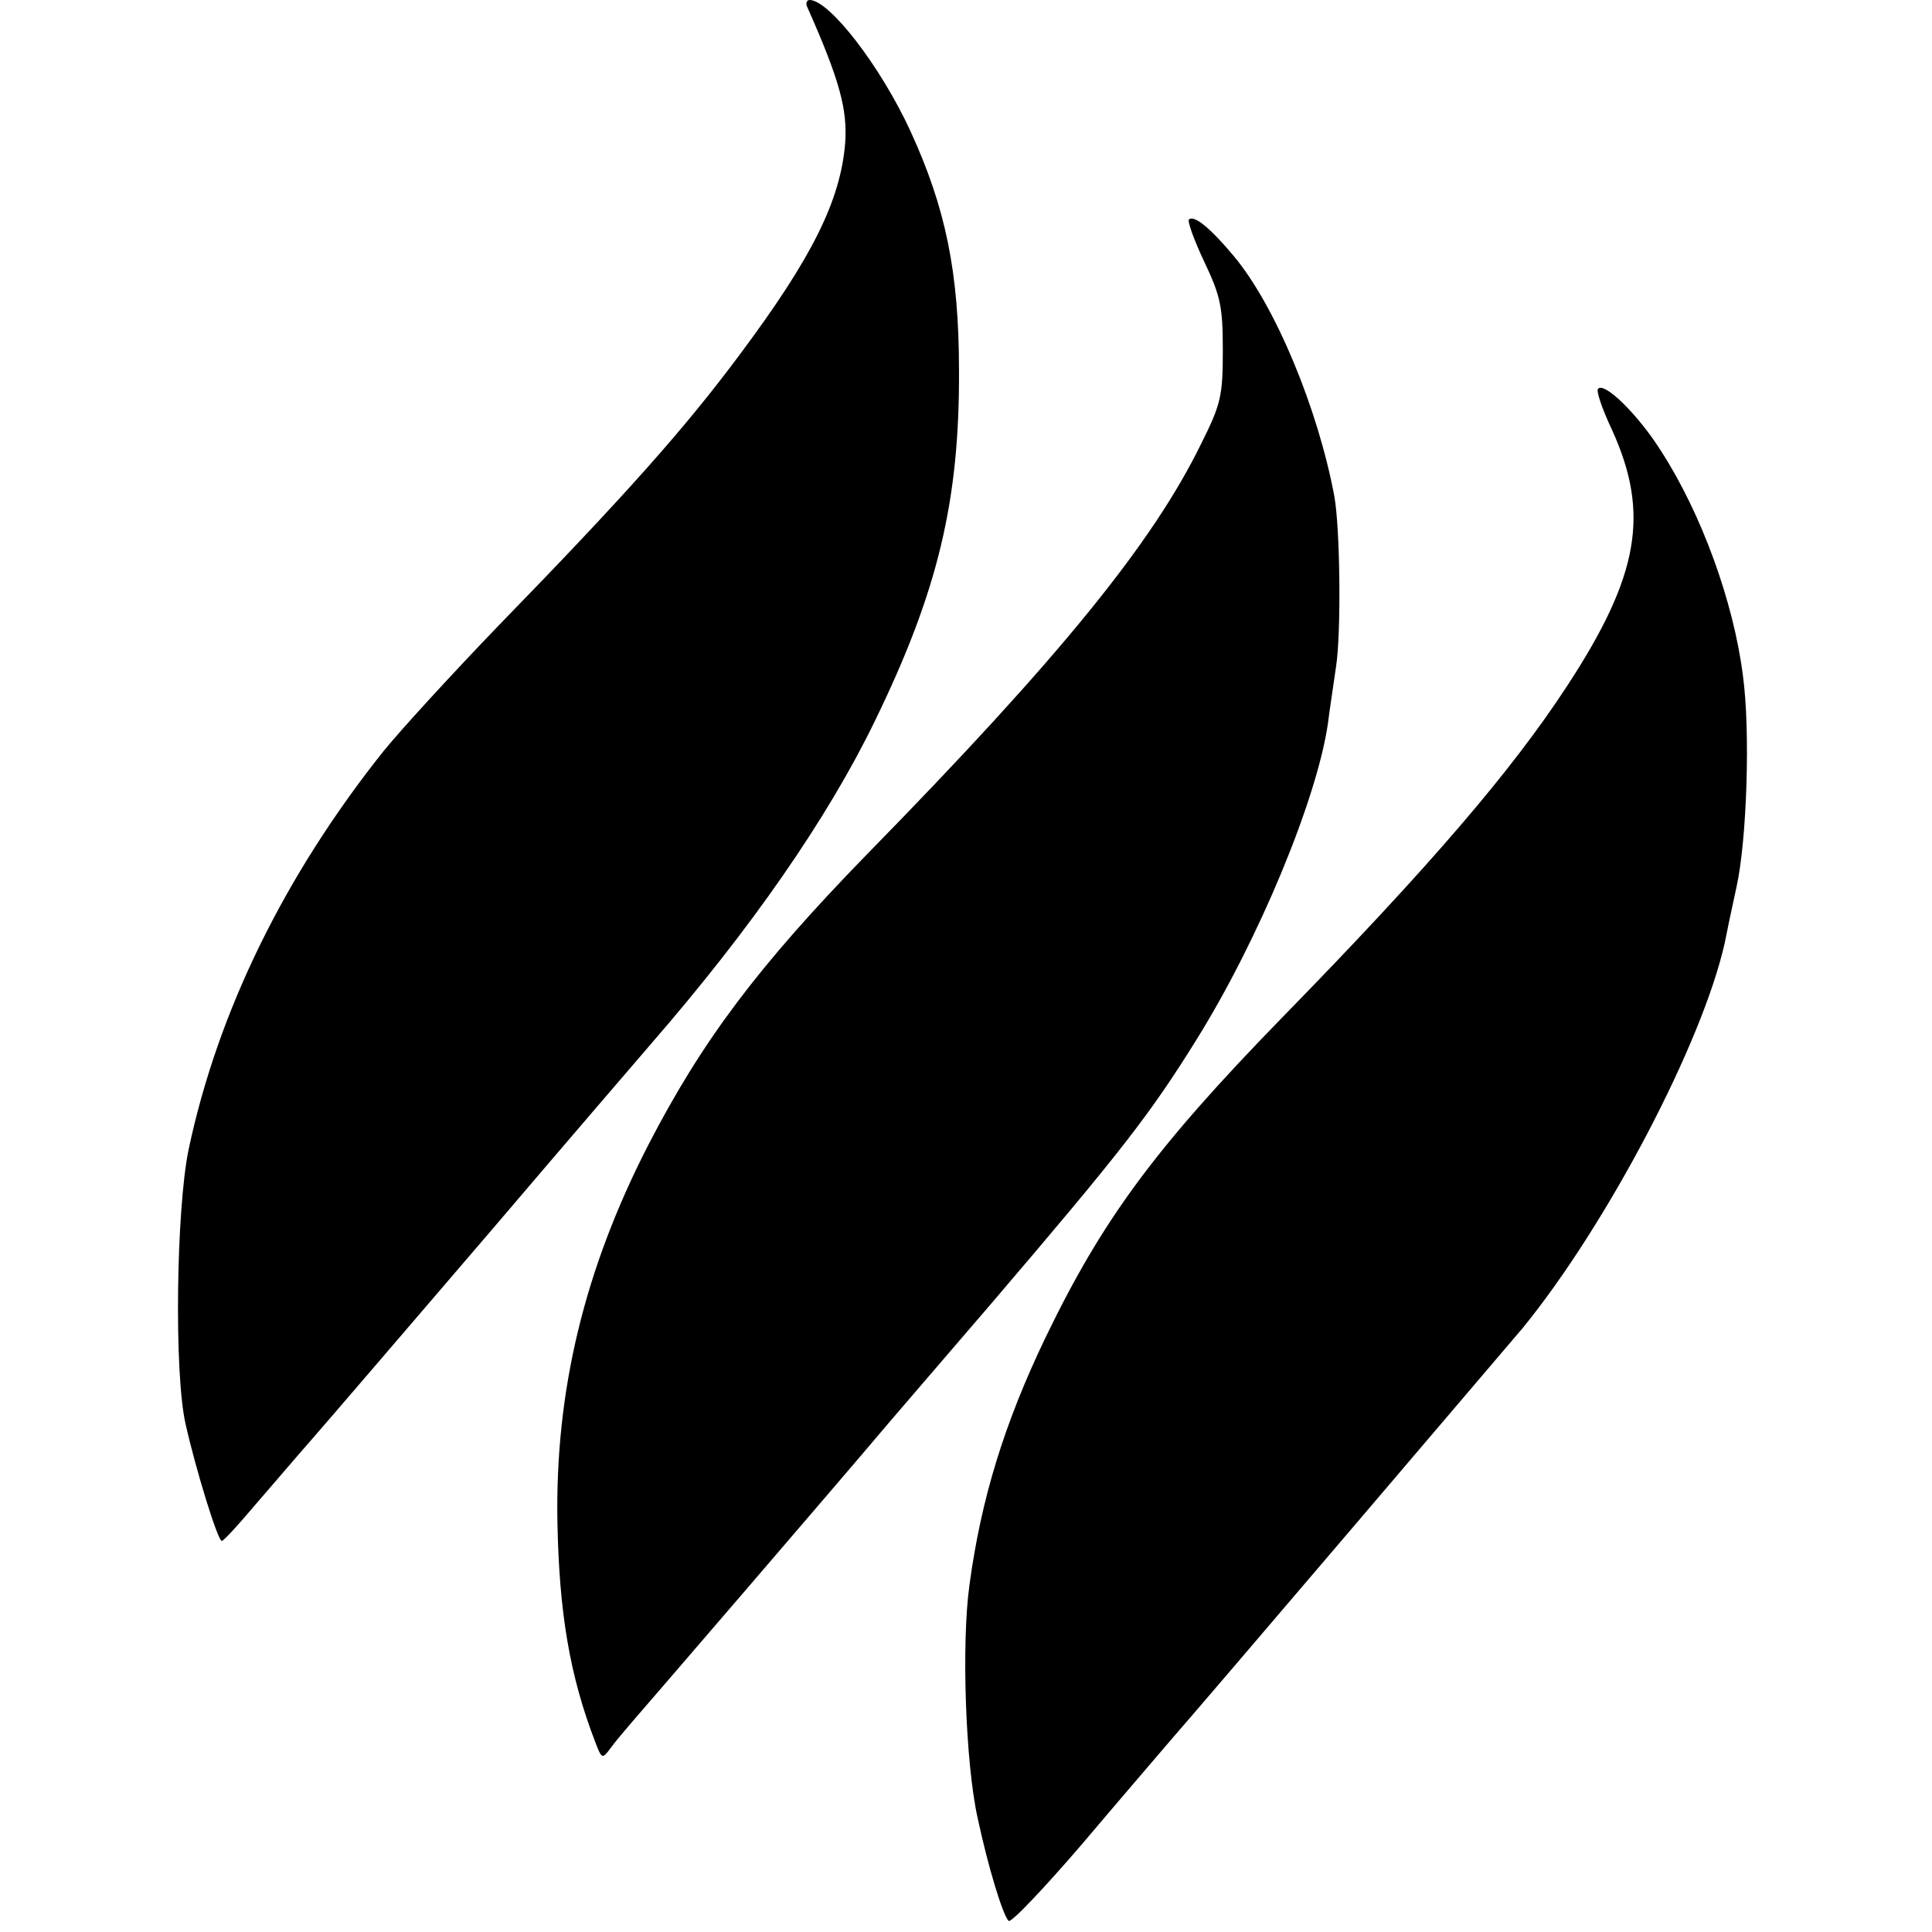
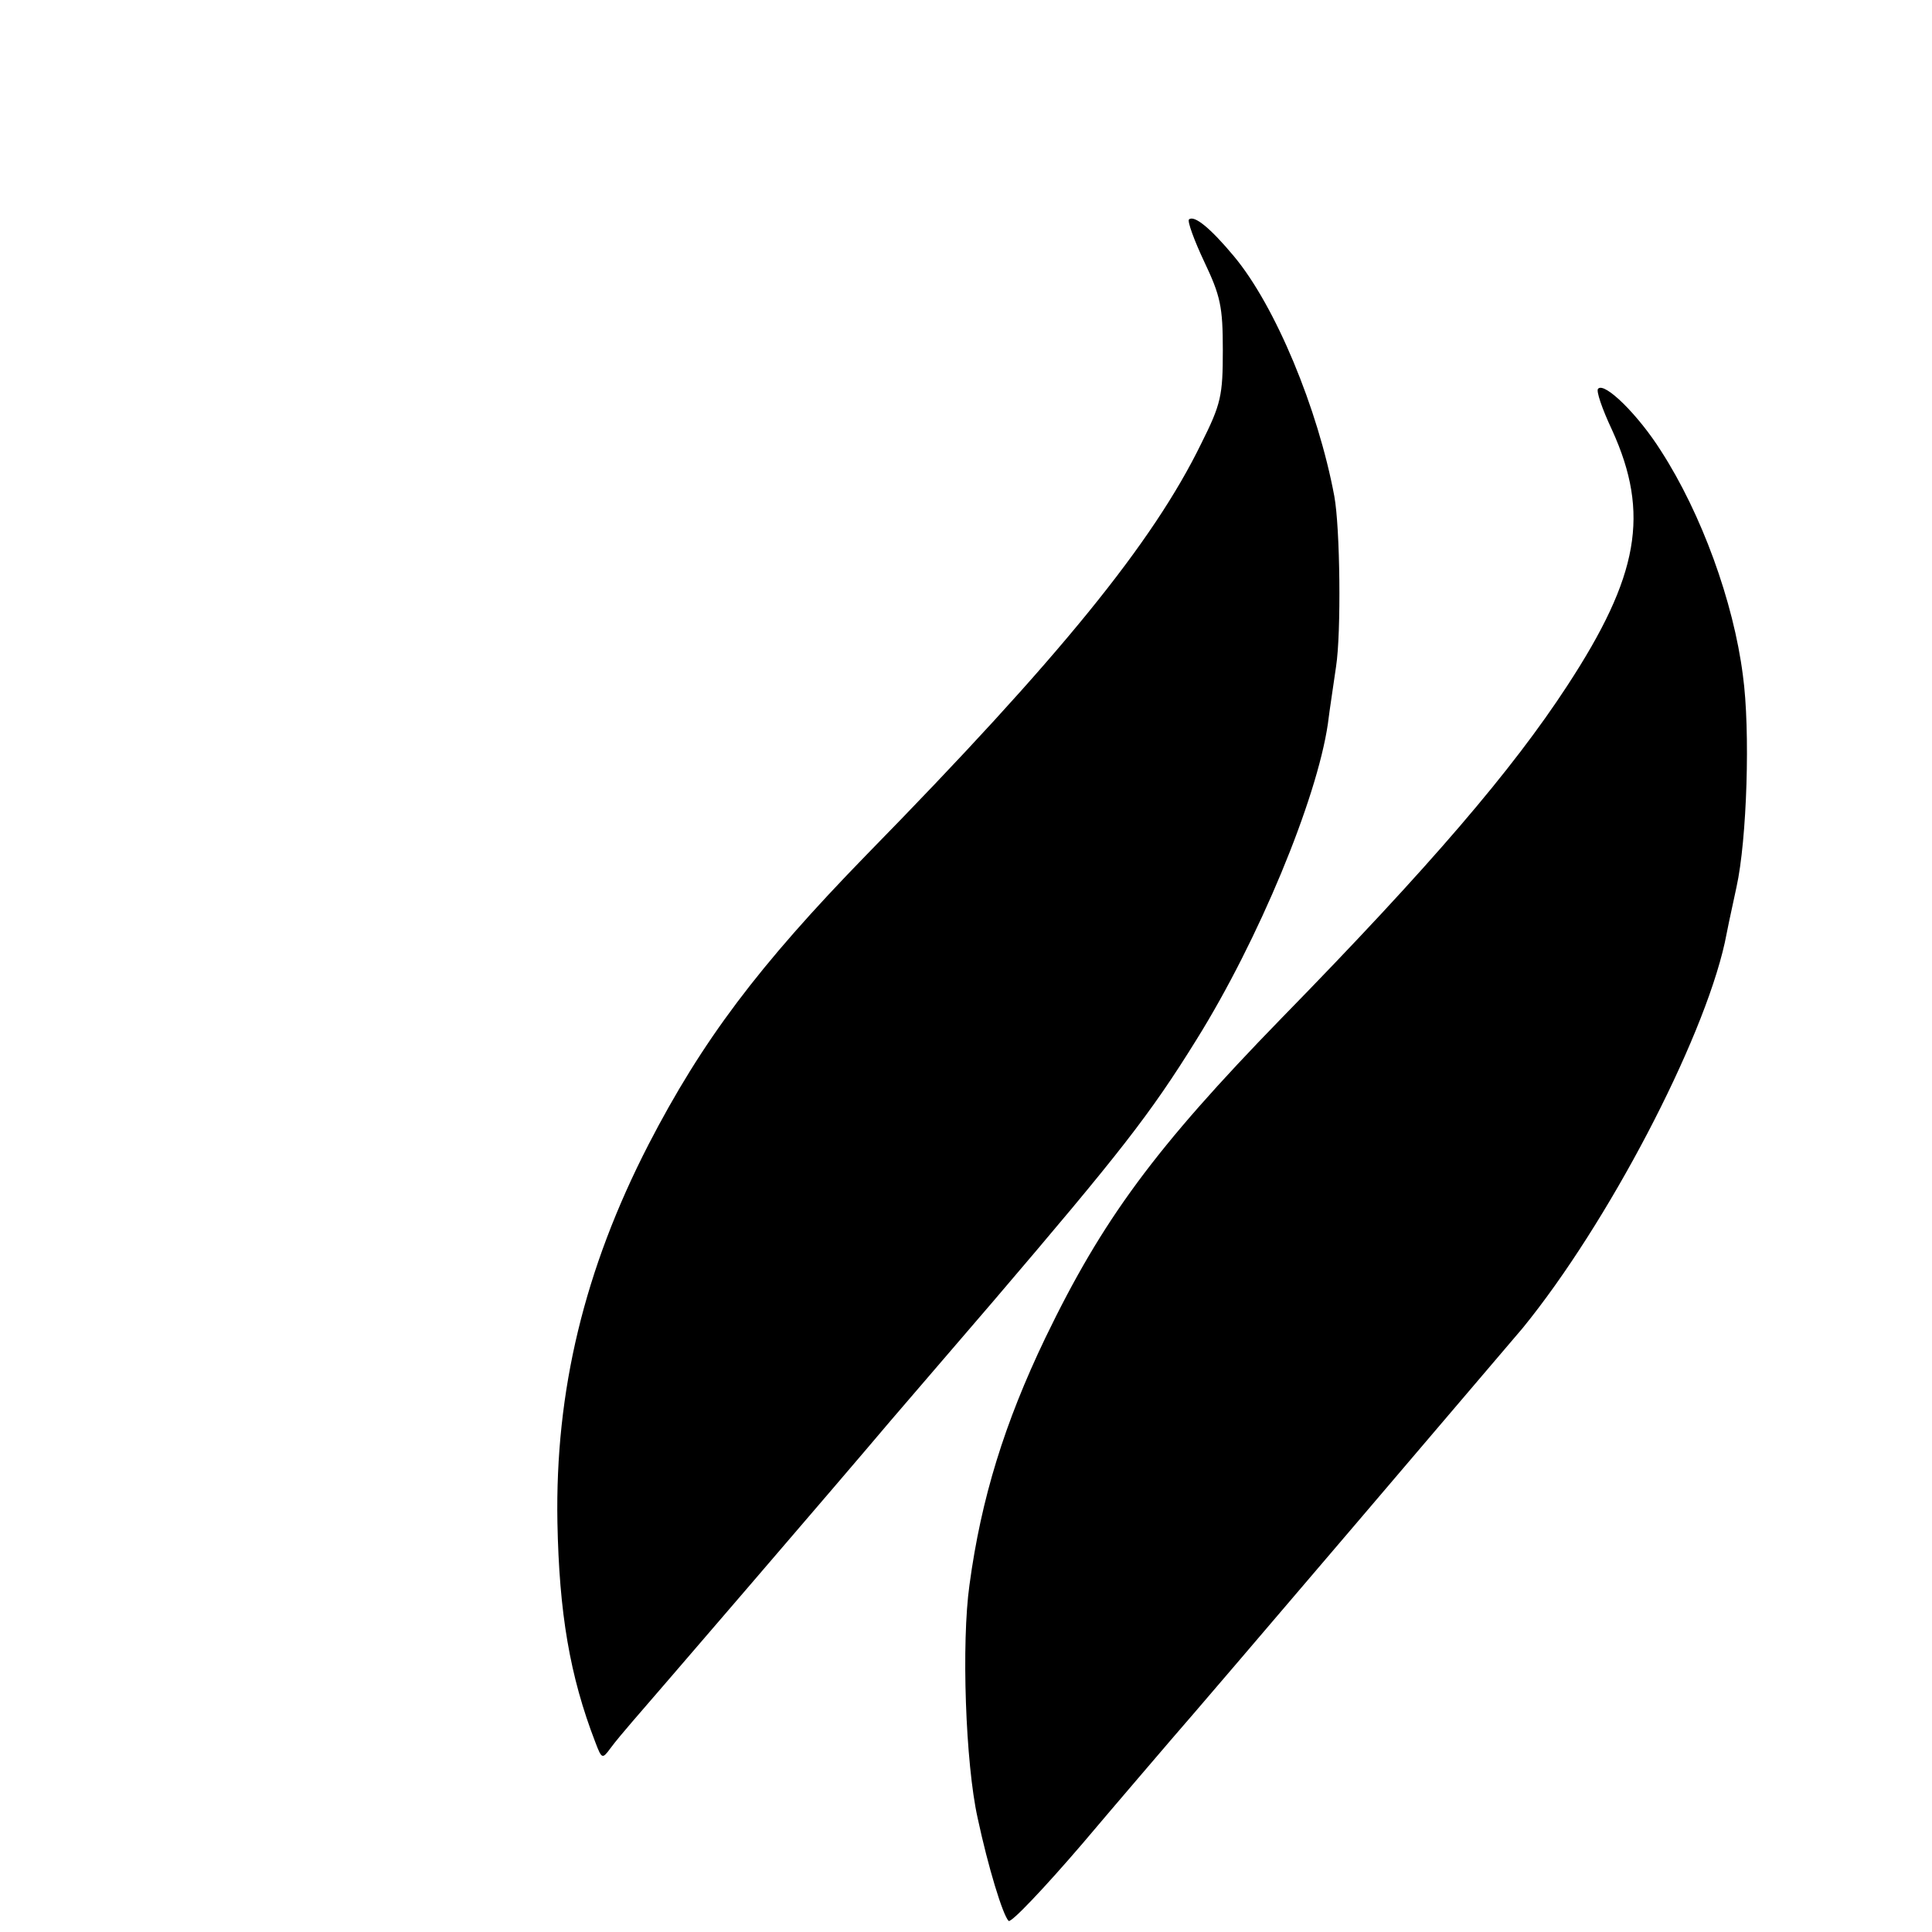
<svg xmlns="http://www.w3.org/2000/svg" version="1.0" width="331pt" height="331pt" viewBox="0 0 331 331" preserveAspectRatio="xMidYMid meet">
  <g transform="translate(0,331) scale(0.1,-0.1)" fill="#000000" stroke="none">
-     <path d="M1383 3298 c56 -126 69 -176 65 -233 -8 -99 -57 -197 -181 -363 -93 -125 -194 -239 -414 -465 -78 -81 -166 -177 -196 -214 -169 -212 -284 -446 -334 -683 -21 -102 -25 -383 -5 -470 17 -76 55 -200 62 -200 3 0 27 26 54 58 27 31 72 84 101 117 29 33 166 193 305 355 138 162 262 306 274 320 173 199 304 388 385 555 108 222 145 377 144 600 0 169 -23 279 -83 410 -51 111 -139 225 -173 225 -5 0 -7 -6 -4 -12z" />
    <path d="M2037 2934 c-3 -3 9 -36 26 -72 28 -59 32 -77 32 -152 0 -78 -3 -92 -37 -160 -83 -170 -242 -366 -573 -704 -186 -191 -282 -319 -374 -497 -110 -214 -160 -422 -156 -647 3 -155 21 -263 65 -377 11 -29 12 -29 26 -10 8 11 25 31 37 45 21 24 356 413 442 515 24 28 103 120 177 206 216 253 268 319 348 448 106 170 206 411 225 541 3 25 10 69 14 98 9 58 7 238 -3 292 -28 150 -101 326 -172 411 -40 48 -68 71 -77 63z" />
    <path d="M2738 2644 c-4 -3 7 -35 24 -71 65 -143 46 -250 -77 -438 -94 -144 -233 -307 -490 -570 -216 -222 -306 -344 -404 -547 -70 -146 -110 -275 -130 -423 -14 -99 -7 -306 14 -400 18 -84 43 -166 53 -176 4 -4 61 56 127 133 66 78 134 157 151 177 58 66 586 686 603 706 145 178 308 489 346 660 2 11 11 54 20 95 18 81 24 269 11 363 -16 126 -71 277 -140 384 -39 62 -97 119 -108 107z" />
  </g>
</svg>